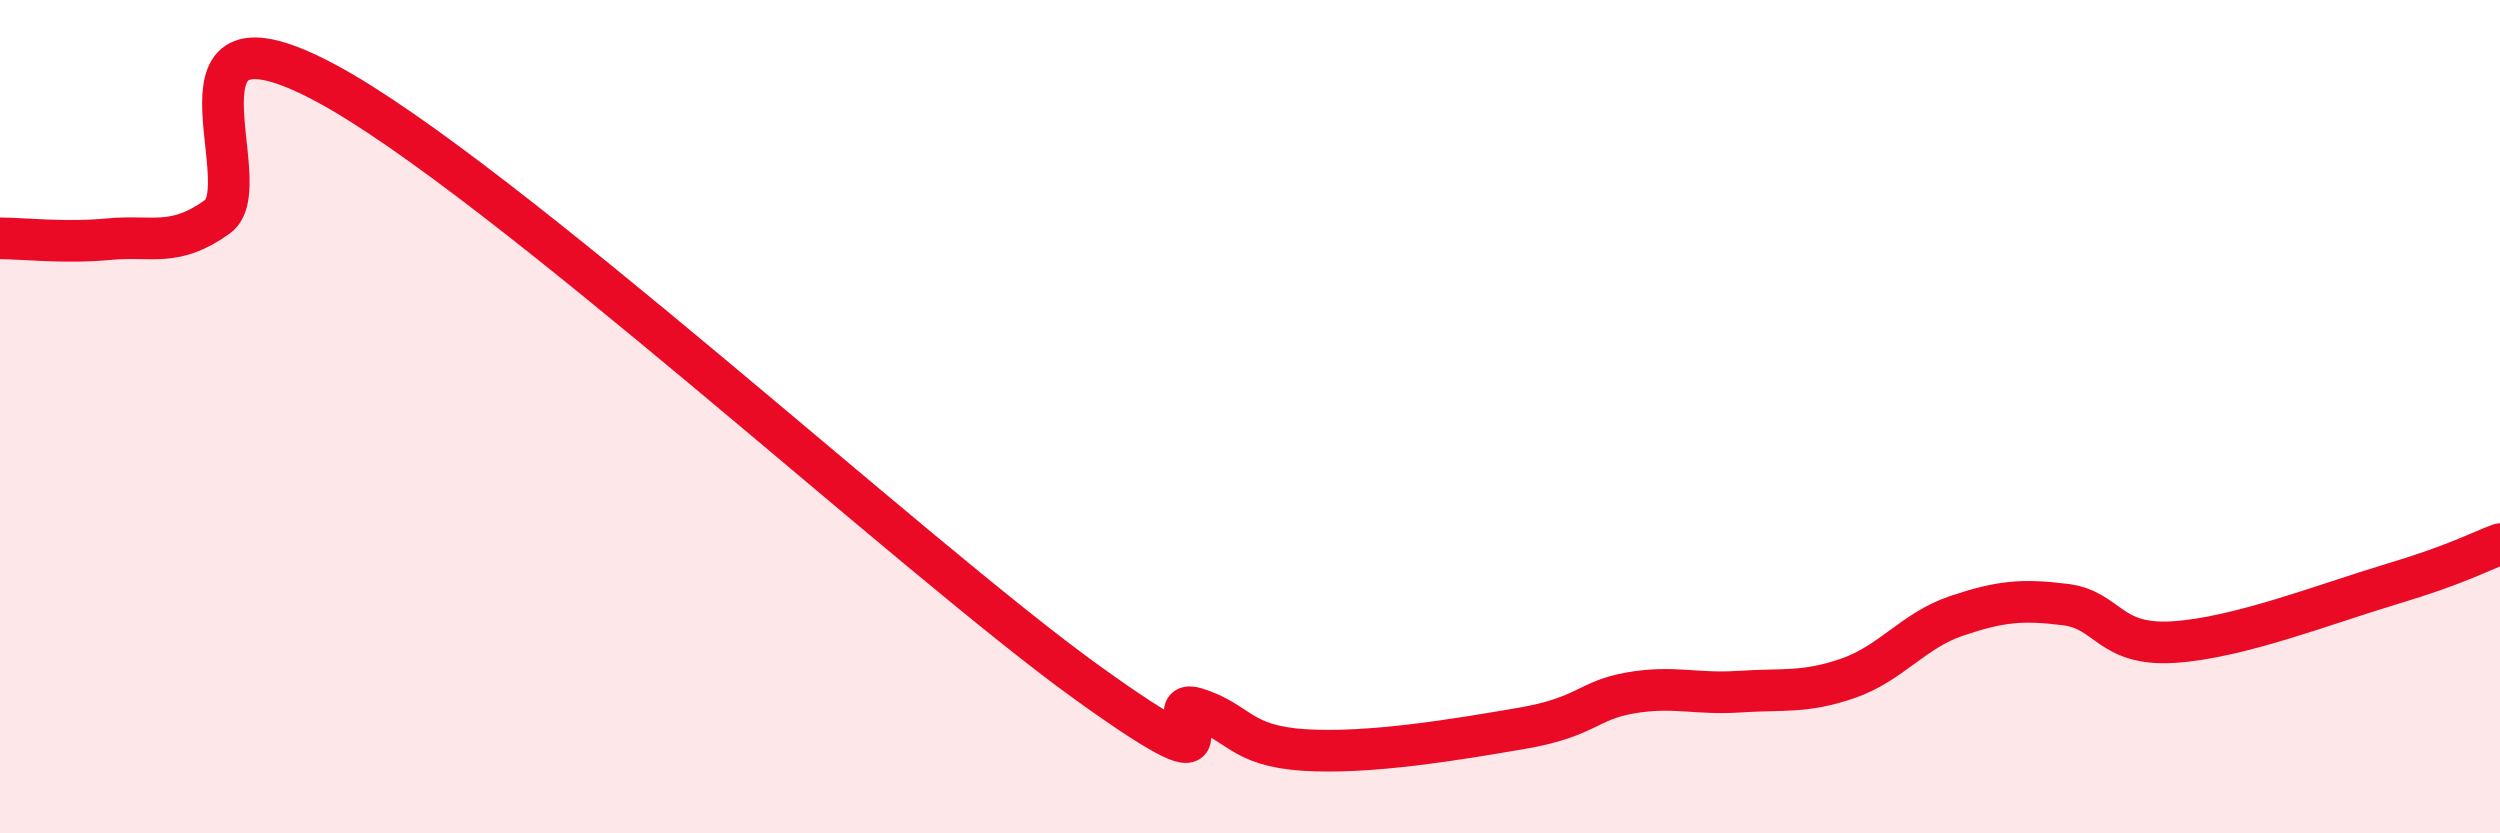
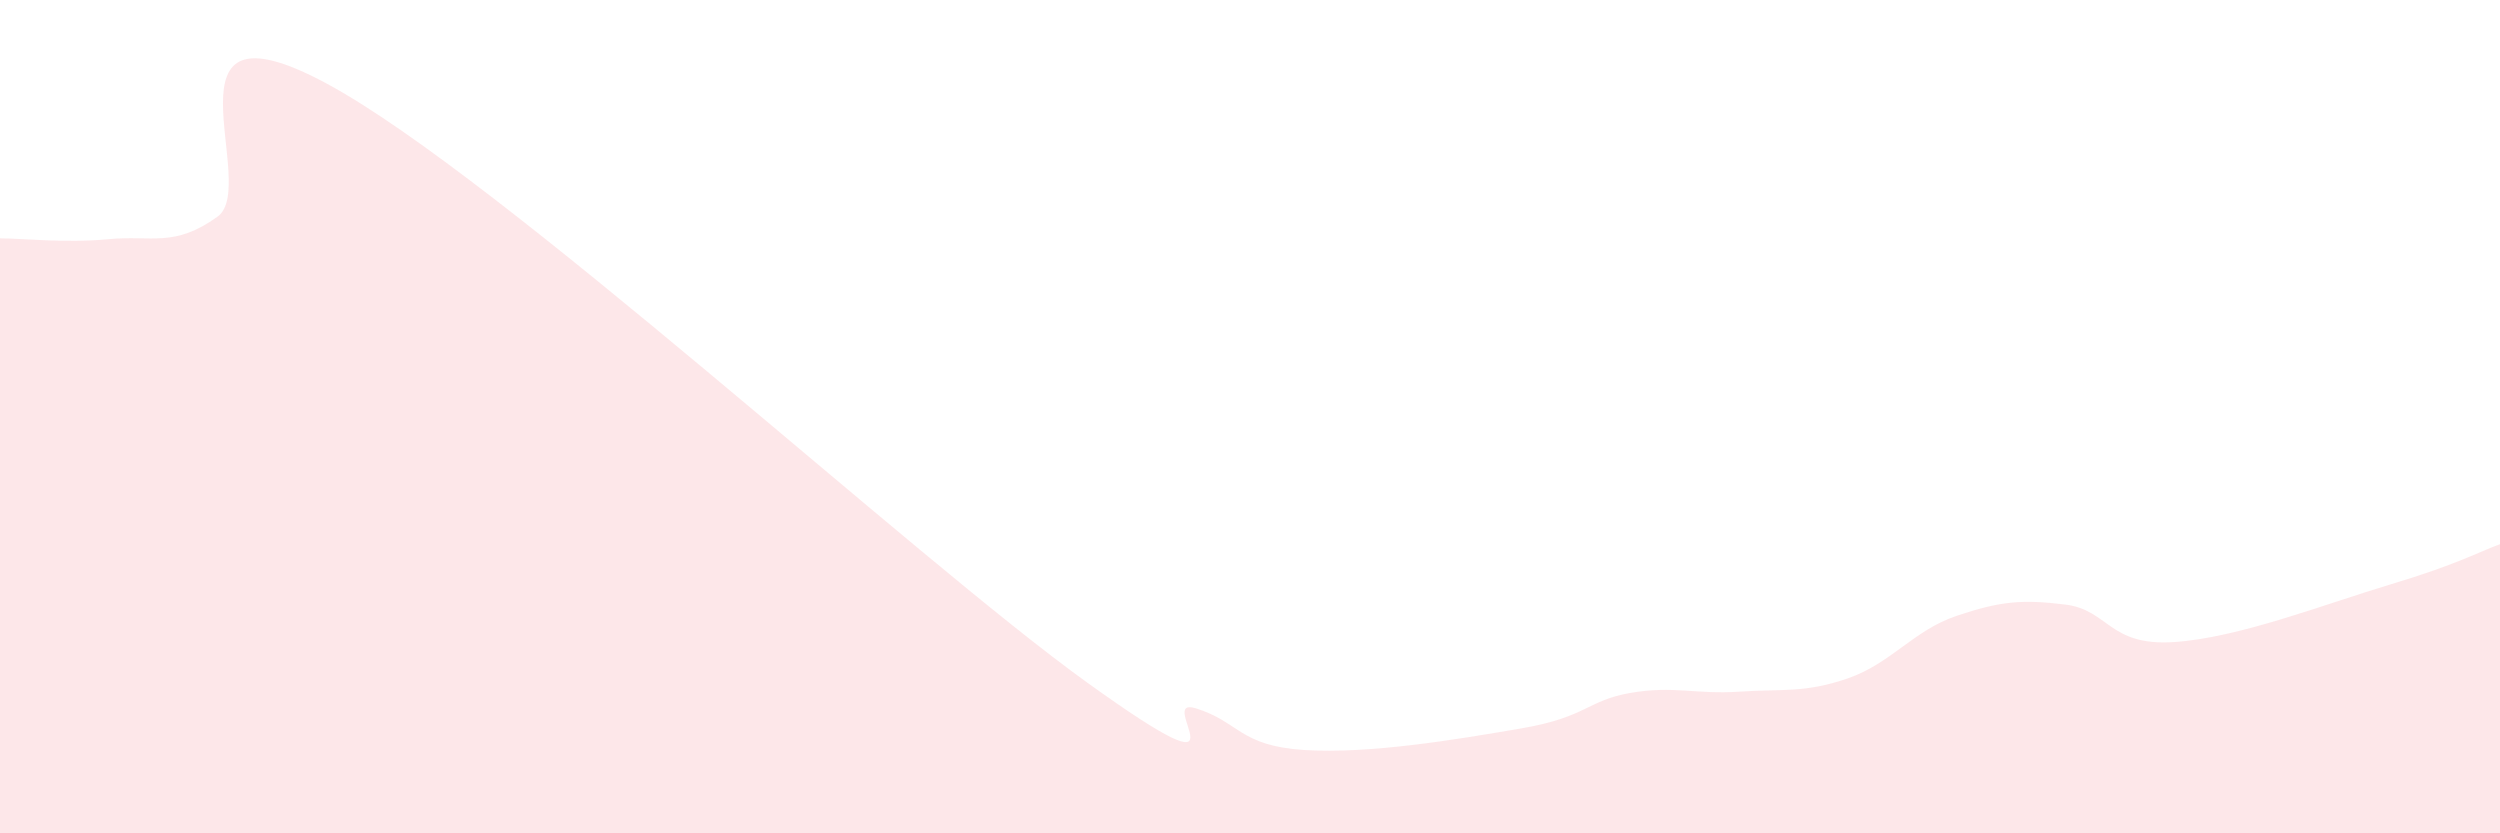
<svg xmlns="http://www.w3.org/2000/svg" width="60" height="20" viewBox="0 0 60 20">
  <path d="M 0,5.72 C 0.52,5.72 1.57,5.84 2.61,5.74 C 3.65,5.64 4.18,5.95 5.22,5.2 C 6.26,4.45 3.66,-0.24 7.83,2 C 12,4.24 21.92,13.38 26.09,16.38 C 30.26,19.38 27.66,16.68 28.7,17 C 29.74,17.32 29.74,17.9 31.3,18 C 32.86,18.1 34.95,17.75 36.52,17.48 C 38.09,17.21 38.09,16.81 39.13,16.63 C 40.17,16.45 40.7,16.67 41.74,16.6 C 42.78,16.53 43.31,16.64 44.35,16.28 C 45.39,15.92 45.92,15.13 46.96,14.78 C 48,14.43 48.53,14.38 49.57,14.51 C 50.61,14.64 50.61,15.51 52.17,15.41 C 53.73,15.31 55.82,14.49 57.39,14.02 C 58.96,13.55 59.48,13.25 60,13.06L60 20L0 20Z" fill="#EB0A25" opacity="0.1" stroke-linecap="round" stroke-linejoin="round" />
-   <path d="M 0,5.72 C 0.52,5.72 1.57,5.84 2.61,5.74 C 3.65,5.64 4.18,5.95 5.22,5.2 C 6.26,4.45 3.66,-0.24 7.83,2 C 12,4.24 21.92,13.38 26.09,16.38 C 30.26,19.38 27.66,16.68 28.7,17 C 29.74,17.32 29.74,17.9 31.3,18 C 32.86,18.1 34.95,17.75 36.52,17.48 C 38.09,17.21 38.09,16.81 39.13,16.63 C 40.17,16.45 40.7,16.67 41.74,16.6 C 42.78,16.53 43.31,16.64 44.35,16.28 C 45.39,15.92 45.92,15.13 46.96,14.78 C 48,14.43 48.53,14.38 49.57,14.51 C 50.61,14.64 50.61,15.51 52.17,15.41 C 53.73,15.31 55.82,14.49 57.39,14.02 C 58.96,13.55 59.48,13.25 60,13.06" stroke="#EB0A25" stroke-width="1" fill="none" stroke-linecap="round" stroke-linejoin="round" />
</svg>